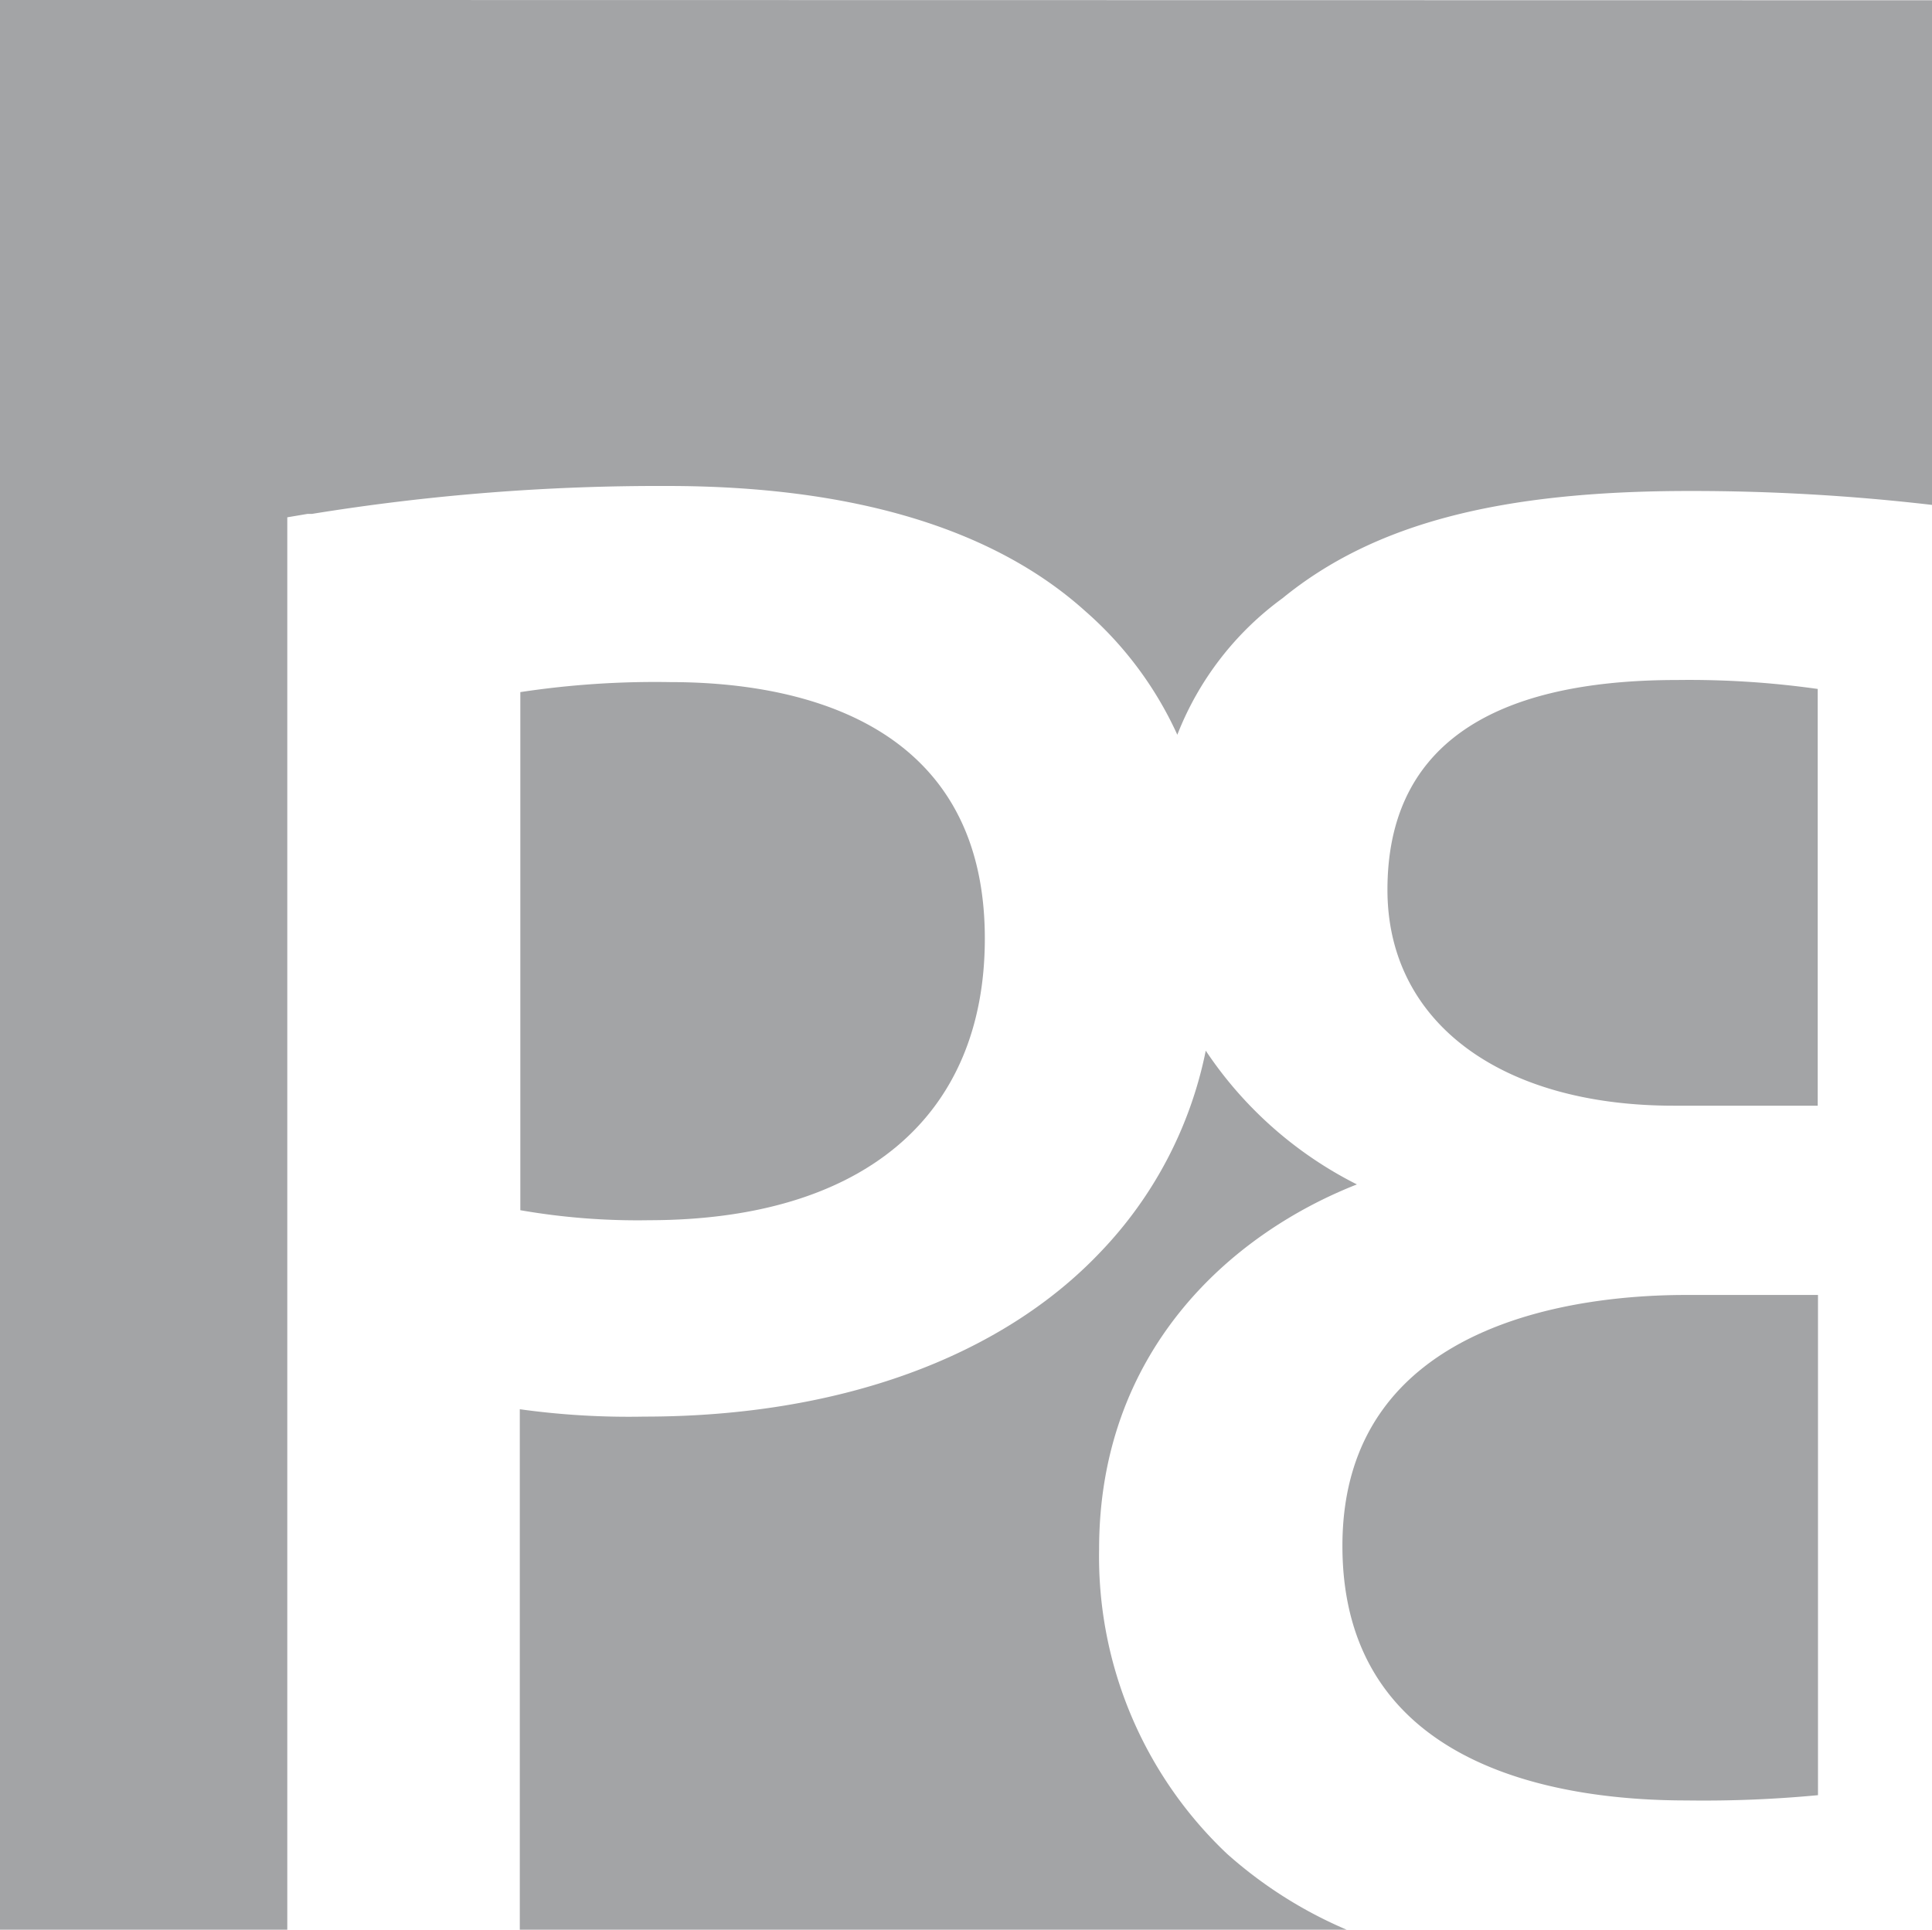
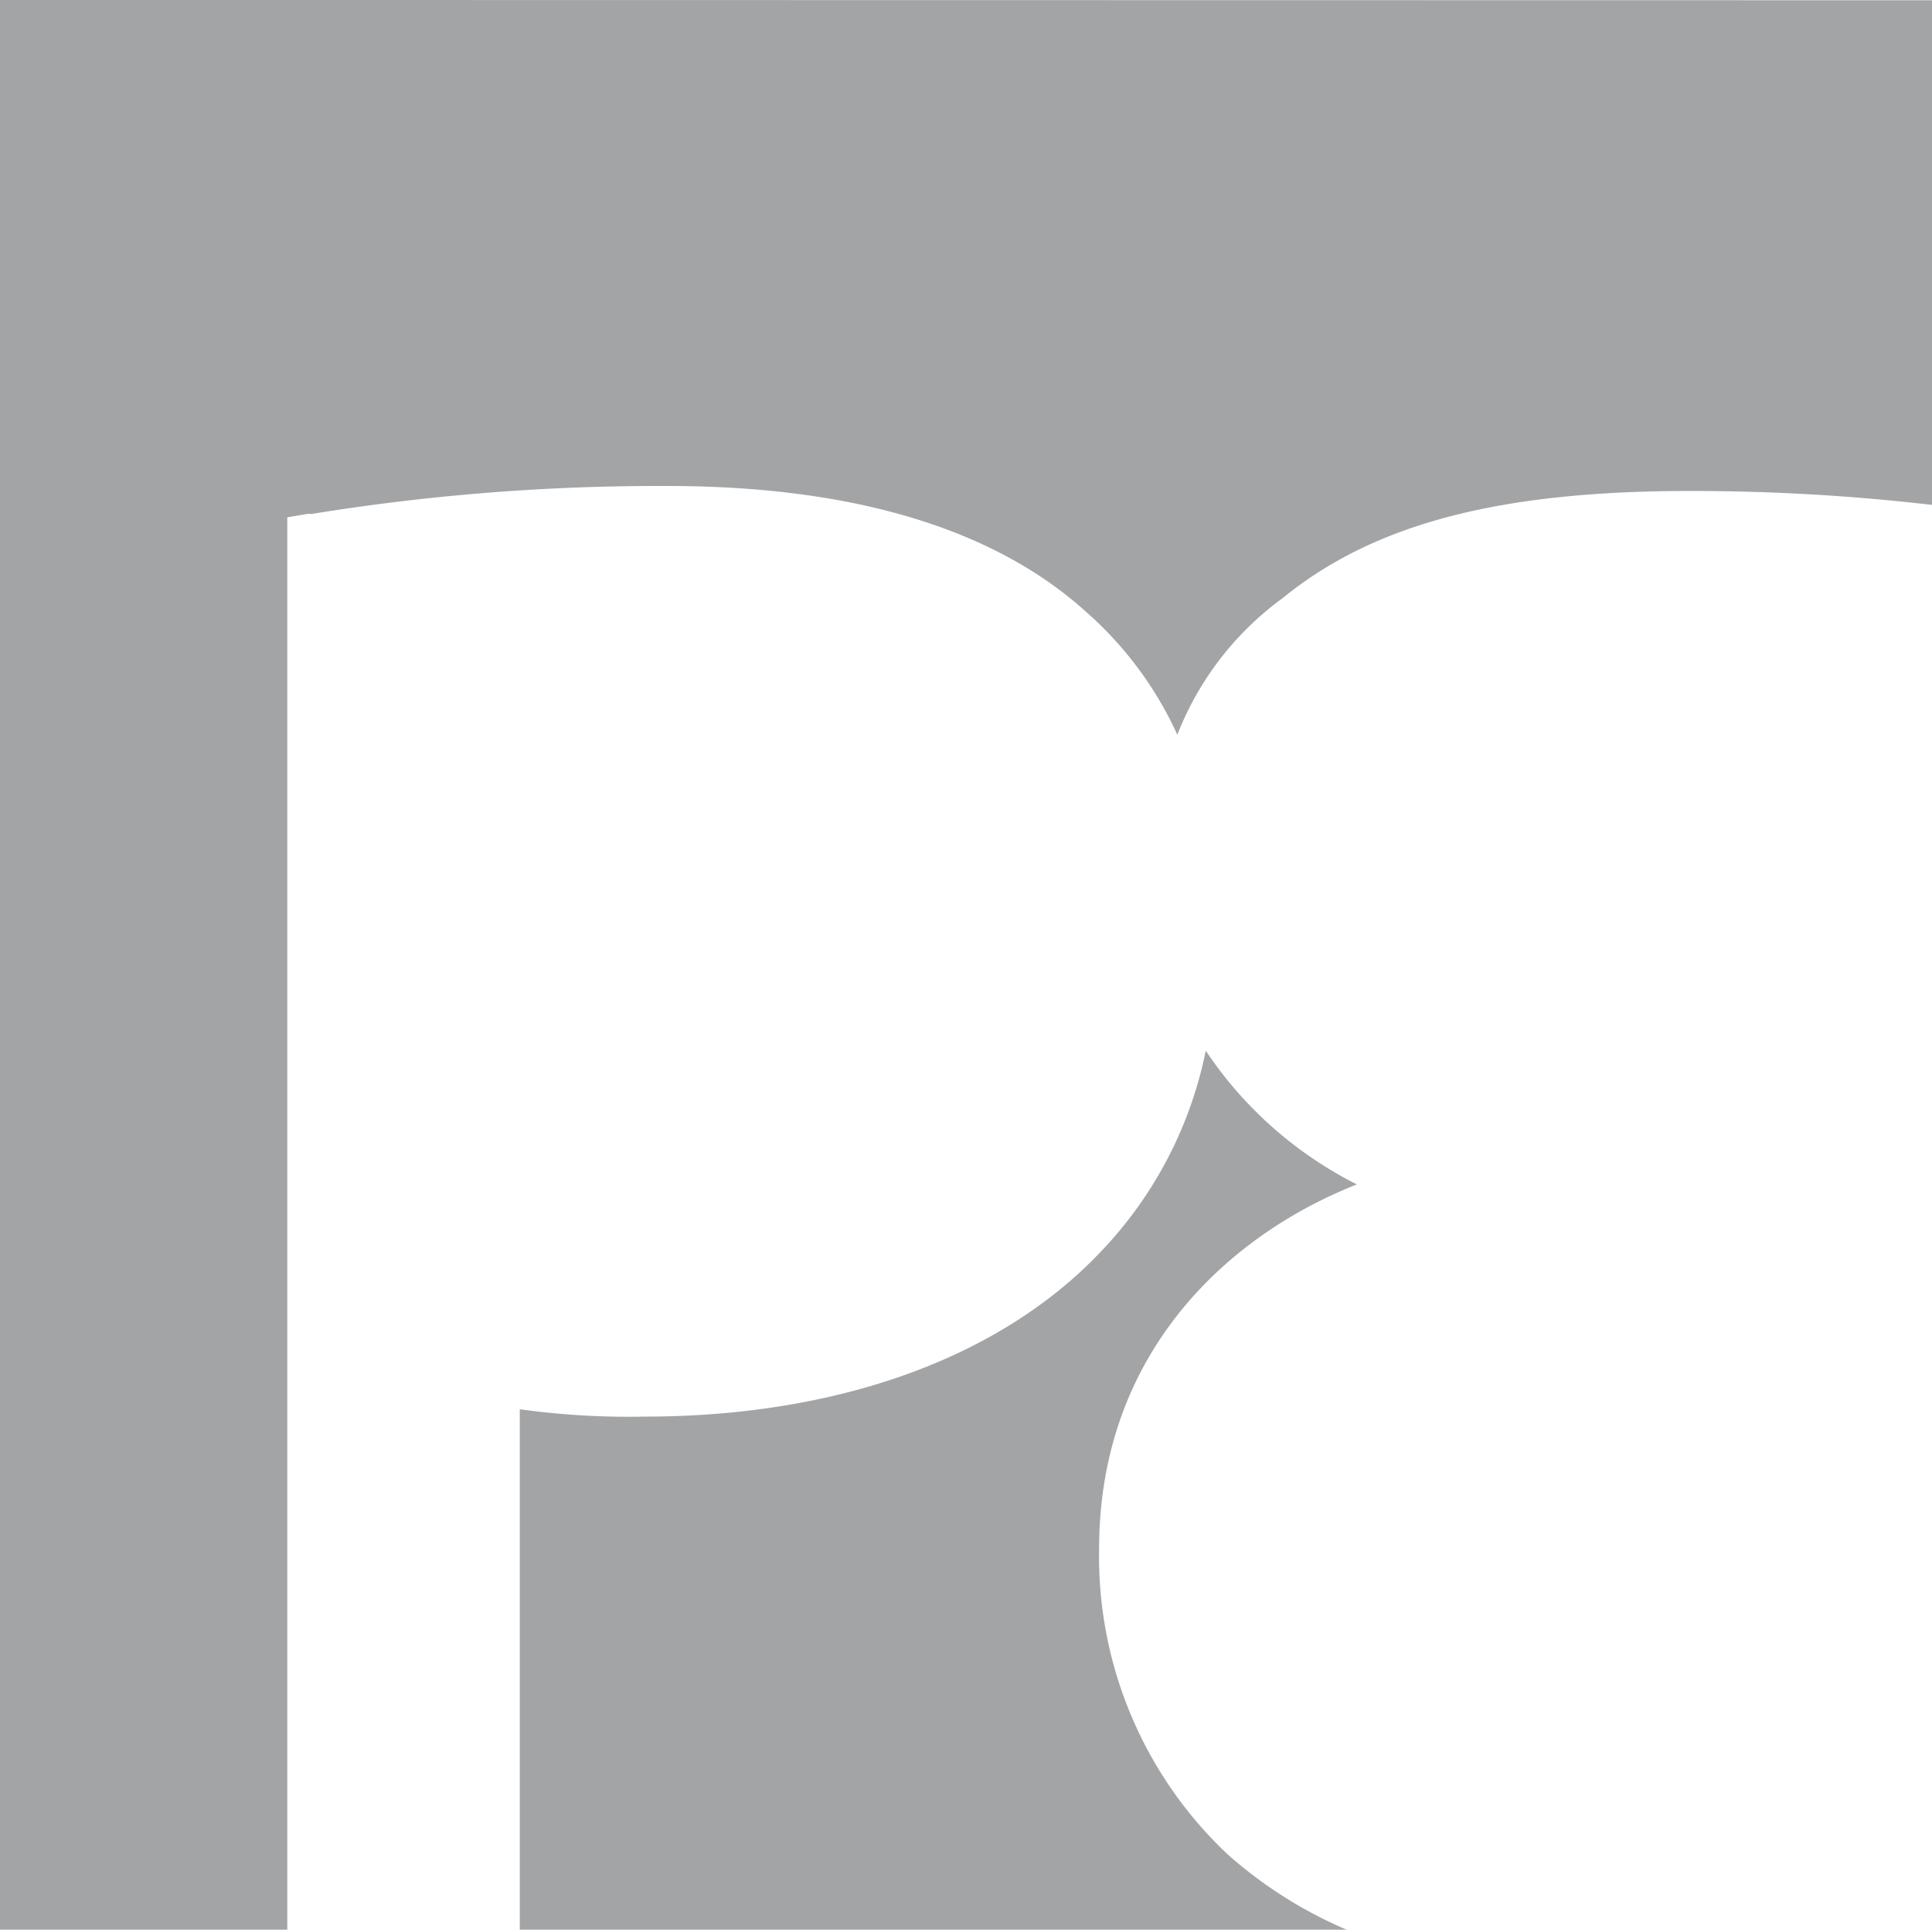
<svg xmlns="http://www.w3.org/2000/svg" viewBox="0 0 73.37 73.3">
  <defs>
    <style>.a{fill:#a3a4a6;}</style>
  </defs>
  <title>favicon-ristorante-palazzo-branciforte</title>
-   <path class="a" d="M54.29,62.07c0,8.41,8.2,9.67,13.06,9.67a46.07,46.07,0,0,0,5-.2v-19h-4.9C63.47,52.52,54.29,53.45,54.29,62.07Z" transform="translate(-3.31 -3.35)" />
  <path class="a" d="M15.16,3.35H3.31v73.3H14.22V23l.77-.13h.17a82.35,82.35,0,0,1,13.49-1.06c7,0,12.37,1.6,15.87,4.75a13.85,13.85,0,0,1,3.5,4.7,11.67,11.67,0,0,1,4-5.19C55.5,23.23,60.29,22,67.47,22a78.92,78.92,0,0,1,9.22.53V3.36Z" transform="translate(-3.31 -3.35)" />
  <path class="a" d="M45.05,62.19c0-7.44,4.89-11.92,9.79-13.85a15,15,0,0,1-5.74-5.08,15.45,15.45,0,0,1-4,7.65c-3.79,4-9.93,6.25-17.32,6.25a30,30,0,0,1-4.73-.28V76.65H54.45a16.57,16.57,0,0,1-4.55-2.89A15.54,15.54,0,0,1,45.05,62.19Z" transform="translate(-3.31 -3.35)" />
-   <path class="a" d="M56,37.15c0,5,4.26,8.2,10.87,8.2h5.47V29.52A34.91,34.91,0,0,0,67,29.18C59.69,29.18,56,31.87,56,37.15Z" transform="translate(-3.31 -3.35)" />
-   <path class="a" d="M40.71,39c0-8.48-7.48-9.74-11.93-9.74a34.11,34.11,0,0,0-5.71.38V49.32a25.91,25.91,0,0,0,4.9.38C36.06,49.69,40.71,45.78,40.71,39Z" transform="translate(-3.31 -3.35)" />
</svg>